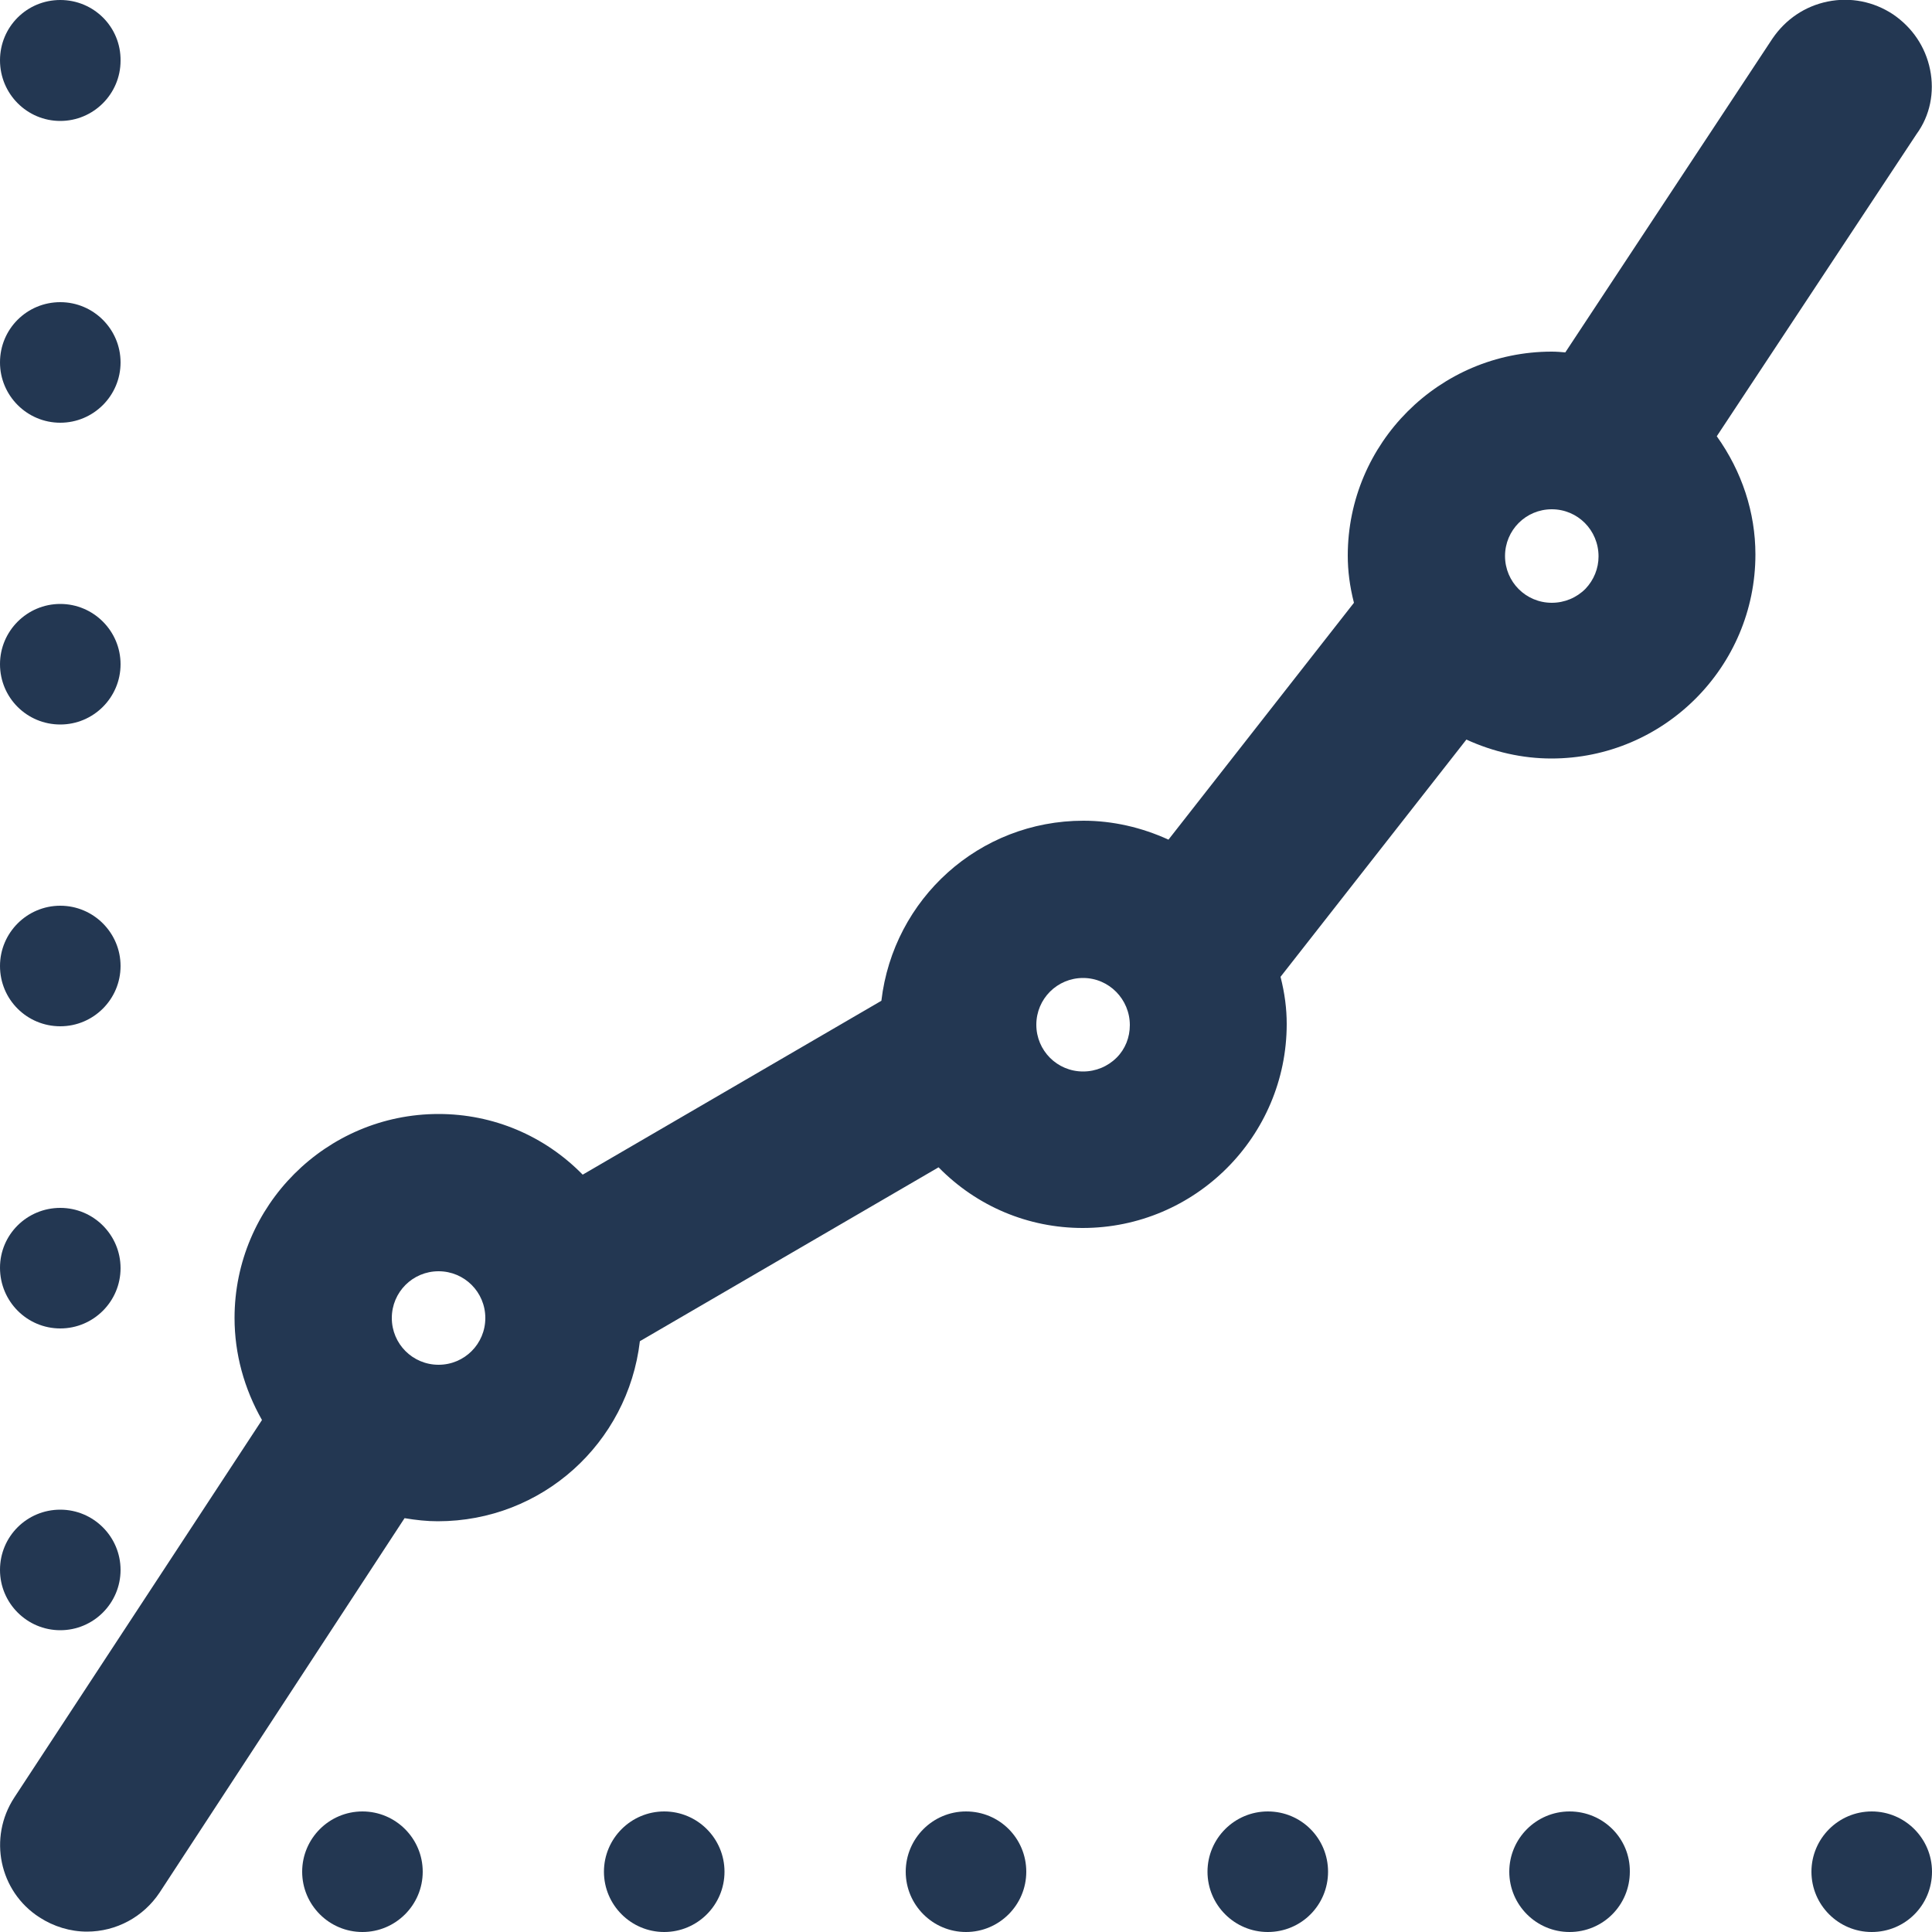
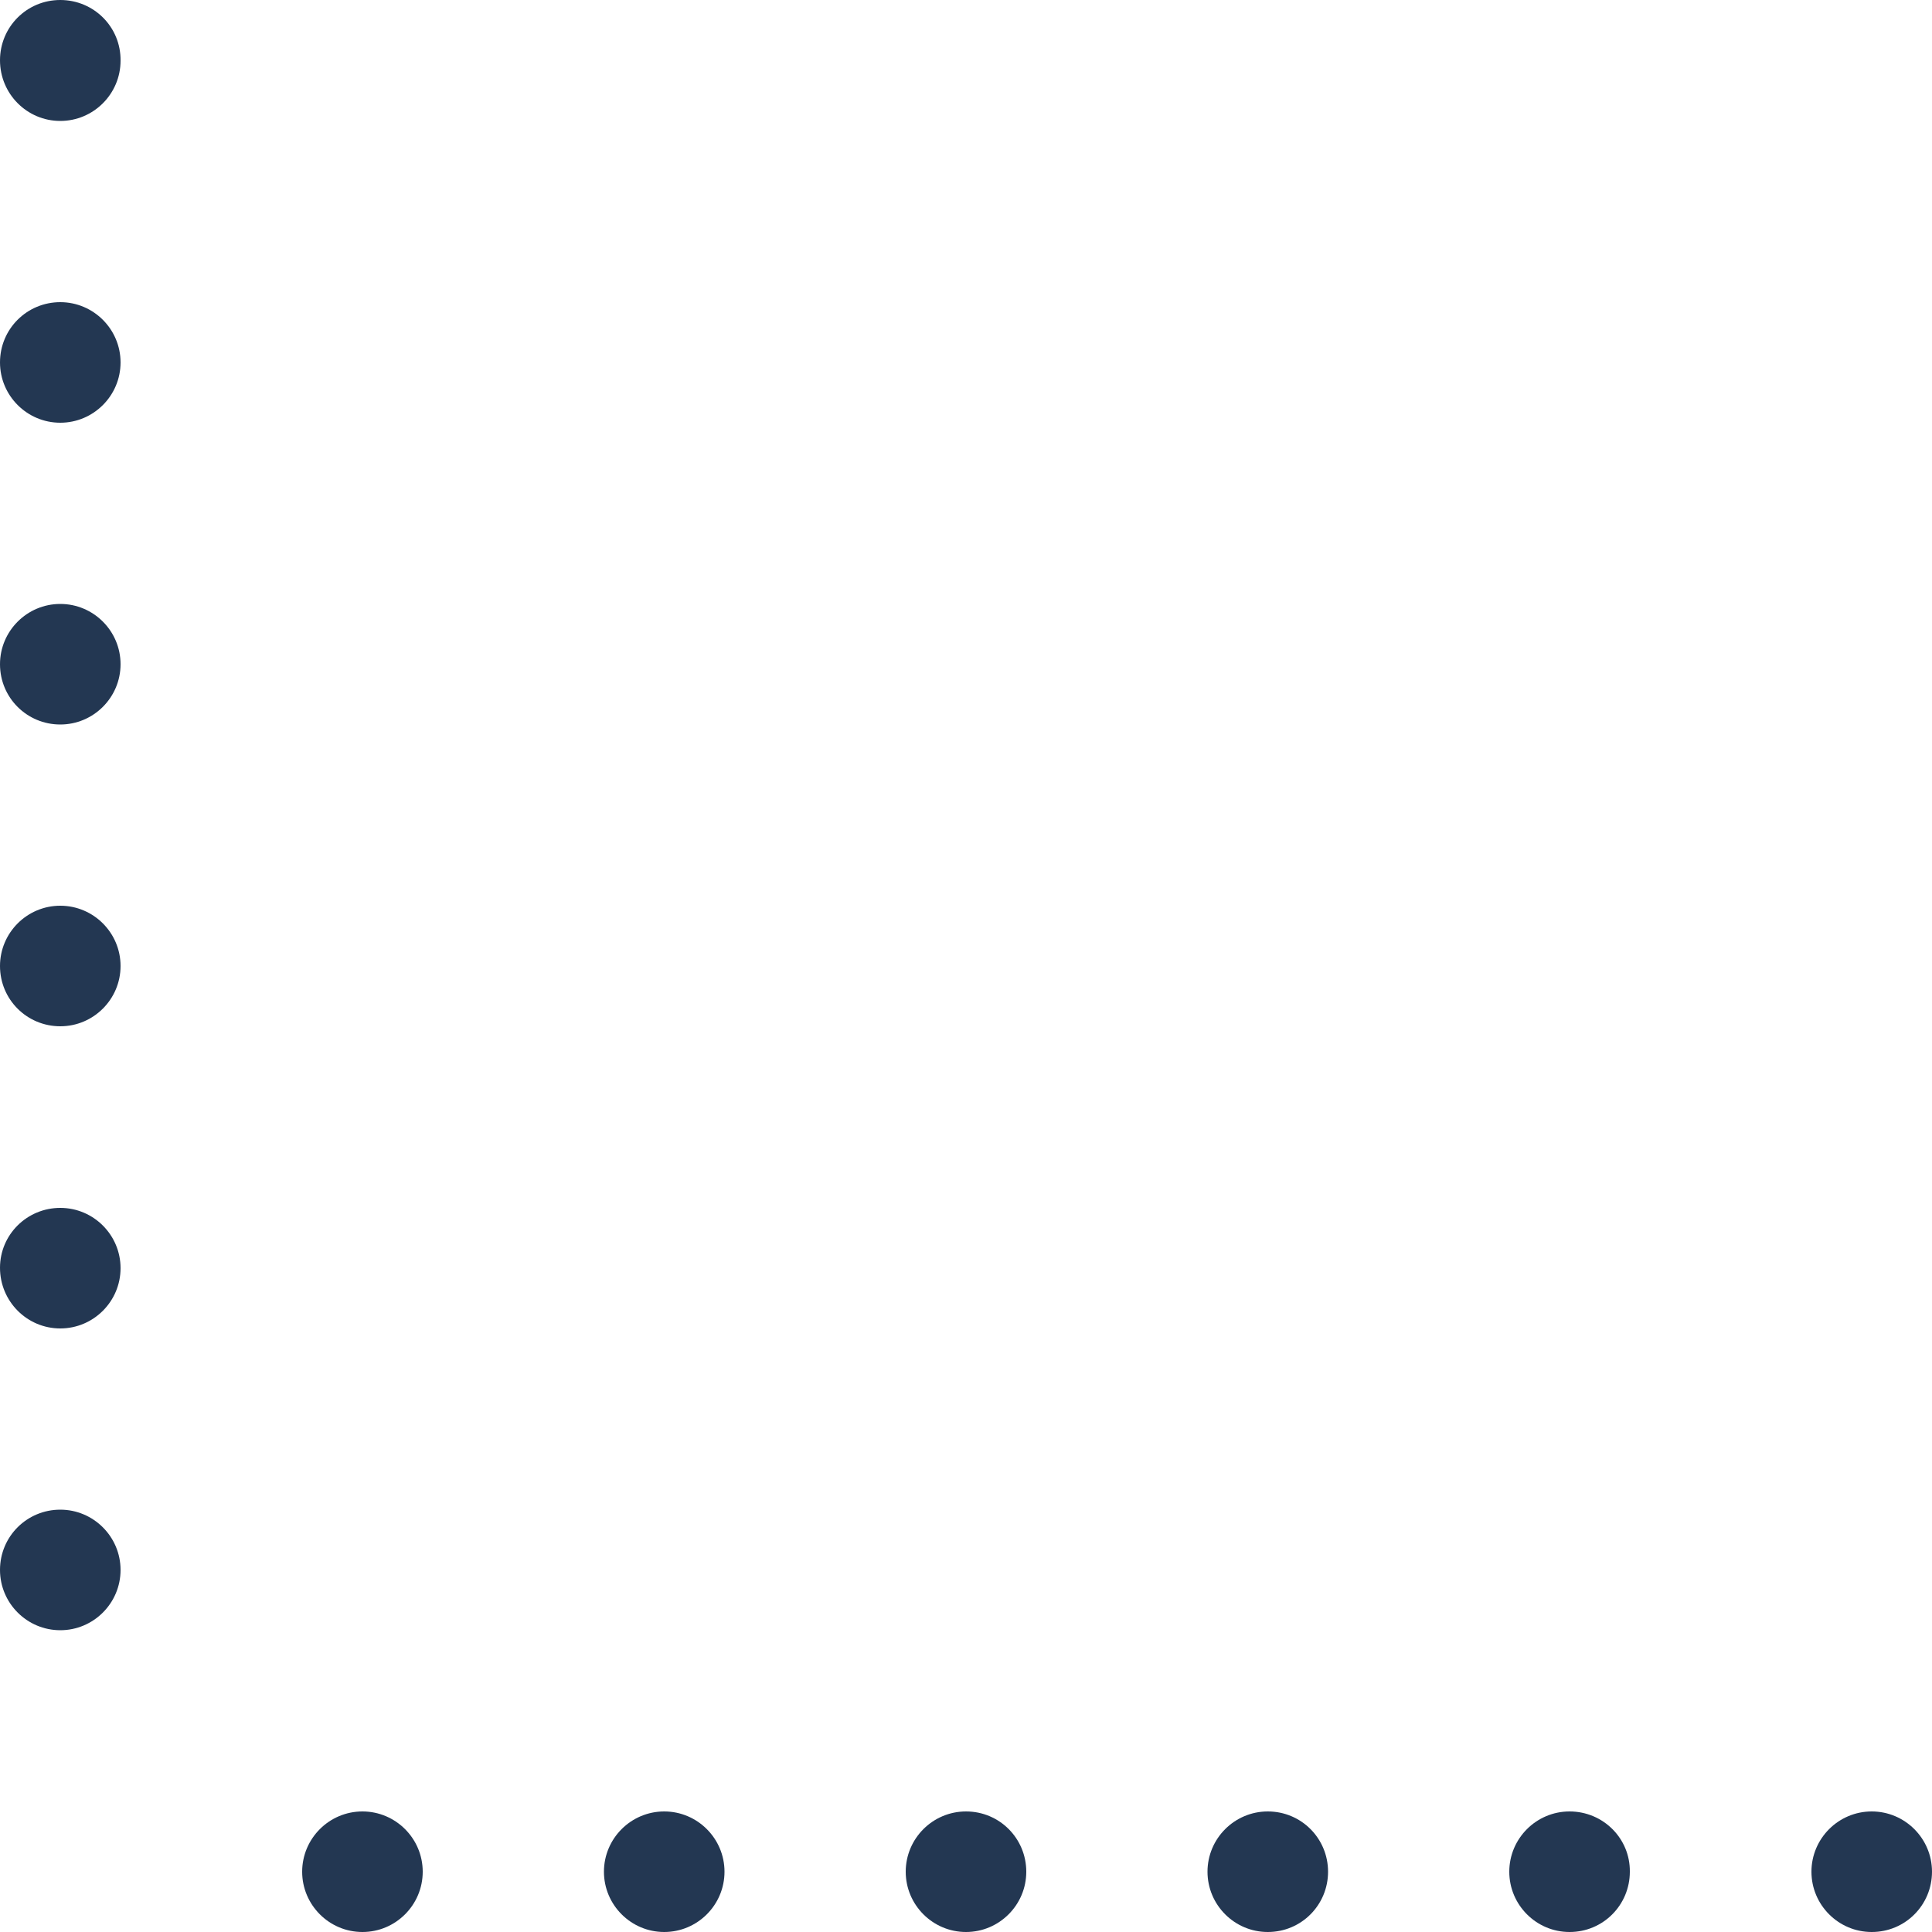
<svg xmlns="http://www.w3.org/2000/svg" version="1.1" id="Capa_1" x="0px" y="0px" viewBox="0 0 500 500" style="enable-background:new 0 0 500 500;" xml:space="preserve">
  <style type="text/css">
	.st0{fill:#233752;}
</style>
  <g>
    <g id="Statics">
      <g>
        <path class="st0" d="M93.8,468.8c-8.6,0-15.6,7-15.6,15.6s7,15.6,15.6,15.6s15.6-7,15.6-15.6S102.4,468.8,93.8,468.8z      M171.9,468.8c-8.6,0-15.6,7-15.6,15.6s7,15.6,15.6,15.6s15.6-7,15.6-15.6S180.5,468.8,171.9,468.8z M250,468.8     c-8.6,0-15.6,7-15.6,15.6s7,15.6,15.6,15.6s15.6-7,15.6-15.6S258.7,468.8,250,468.8z M328.1,468.8c-8.6,0-15.6,7-15.6,15.6     s7,15.6,15.6,15.6c8.7,0,15.6-7,15.6-15.6S336.8,468.8,328.1,468.8z M406.2,468.8c-8.6,0-15.6,7-15.6,15.6s7,15.6,15.6,15.6     c8.7,0,15.6-7,15.6-15.6C421.9,475.8,414.9,468.8,406.2,468.8z M484.4,468.8c-8.6,0-15.6,7-15.6,15.6s7,15.6,15.6,15.6     c8.7,0,15.6-7,15.6-15.6S493,468.8,484.4,468.8z M15.6,421.9c8.6,0,15.6-7,15.6-15.6s-7-15.6-15.6-15.6S0,397.6,0,406.3     C0,414.9,7,421.9,15.6,421.9z M15.6,343.8c8.6,0,15.6-7,15.6-15.6s-7-15.6-15.6-15.6S0,319.5,0,328.1C0,336.8,7,343.8,15.6,343.8     z M15.6,265.6c8.6,0,15.6-7,15.6-15.6s-7-15.6-15.6-15.6S0,241.4,0,250C0,258.7,7,265.6,15.6,265.6z M15.6,187.5     c8.6,0,15.6-7,15.6-15.6s-7-15.6-15.6-15.6S0,163.3,0,171.9C0,180.6,7,187.5,15.6,187.5z M15.6,109.4c8.6,0,15.6-7,15.6-15.6     s-7-15.6-15.6-15.6S0,85.1,0,93.8C0,102.4,7,109.4,15.6,109.4z M15.6,31.3c8.6,0,15.6-7,15.6-15.6C31.3,7,24.3,0,15.6,0     S0,7,0,15.6C0,24.3,7,31.3,15.6,31.3z" />
      </g>
    </g>
  </g>
-   <path class="st0" d="M499.5,18c-1.2-5.9-4.6-10.9-9.6-14.3c-5-3.3-11-4.5-16.9-3.3c-5.9,1.2-10.9,4.6-14.3,9.6l-53.6,81.2  c-1.1-0.1-2.3-0.2-3.5-0.2c-29.1,0-52.8,23.7-52.8,52.8c0,3.9,0.5,7.9,1.6,12.2l-48,61.3c-7-3.2-14.5-4.9-22-4.9  c-27,0-49.2,20.2-52.3,46.6l-77.3,45c-9.9-10.1-23.2-15.7-37.3-15.7c-29.1,0-52.8,23.7-52.8,52.8c0,9.3,2.5,18.3,7.1,26.4L3.7,465.2  c-6.8,10.4-3.9,24.3,6.5,31c3.7,2.4,8,3.7,12.3,3.7c7.6,0,14.6-3.8,18.8-10.1l63.4-96.9c3,0.5,5.8,0.8,8.6,0.8  c27,0,49.2-20.2,52.3-46.6l77.3-45c9.9,10.1,23.2,15.7,37.3,15.7c29.1,0,52.8-23.7,52.8-52.8c0-3.9-0.5-7.9-1.6-12.2l48.1-61.4  c7,3.2,14.5,4.9,22,4.9c29.1,0,52.8-23.7,52.8-52.8c0-10.9-3.5-21.5-10-30.6l51.7-78.2C499.5,29.9,500.7,23.9,499.5,18z   M292.4,265.3c0,3.2-1.2,6.2-3.4,8.4c-2.3,2.3-5.4,3.6-8.7,3.6c-6.7,0-12.1-5.4-12.1-12.1c0-6.7,5.4-12.1,12.1-12.1  S292.4,258.6,292.4,265.3z M413.7,144c0,3.1-1.2,6.1-3.4,8.4c-2.3,2.3-5.4,3.6-8.7,3.6c-6.7,0-12.1-5.4-12.1-12.1  s5.4-12.1,12.1-12.1C408.3,131.8,413.7,137.2,413.7,144z M113.5,353.2c-6.7,0-12.1-5.4-12.1-12.1s5.4-12.1,12.1-12.1  c6.7,0,12.1,5.4,12.1,12.1S120.2,353.2,113.5,353.2z" />
</svg>